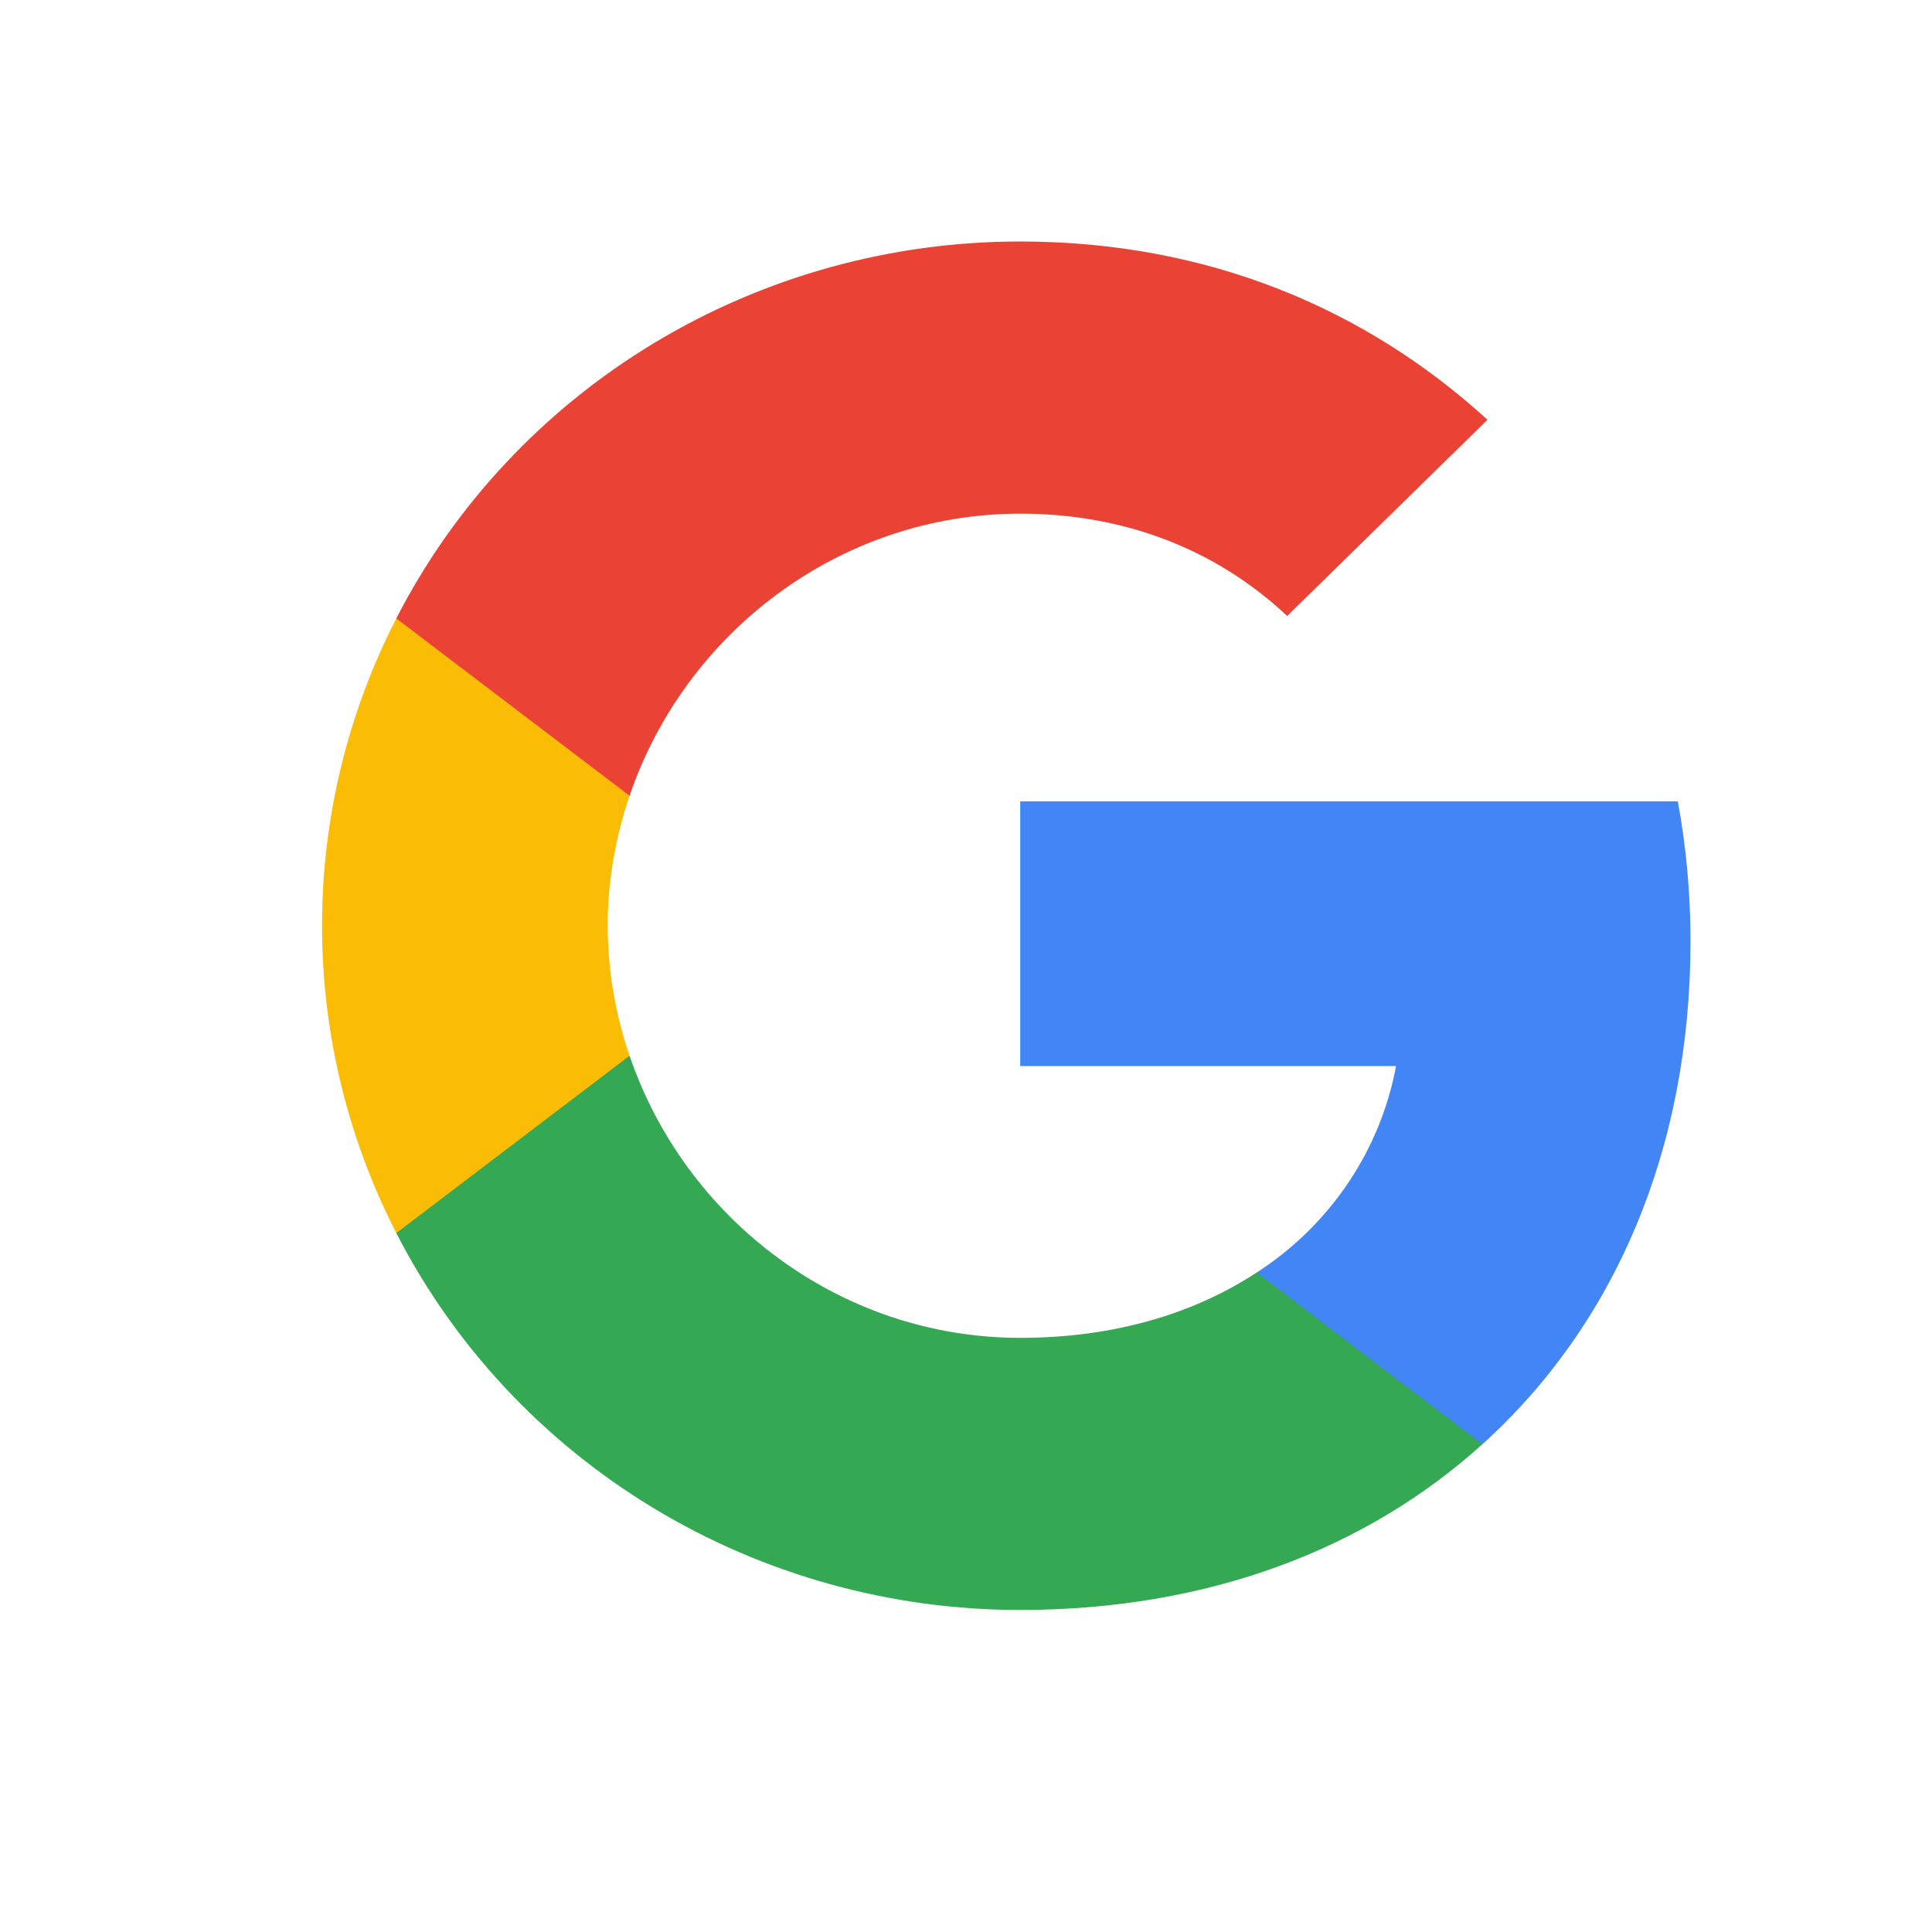
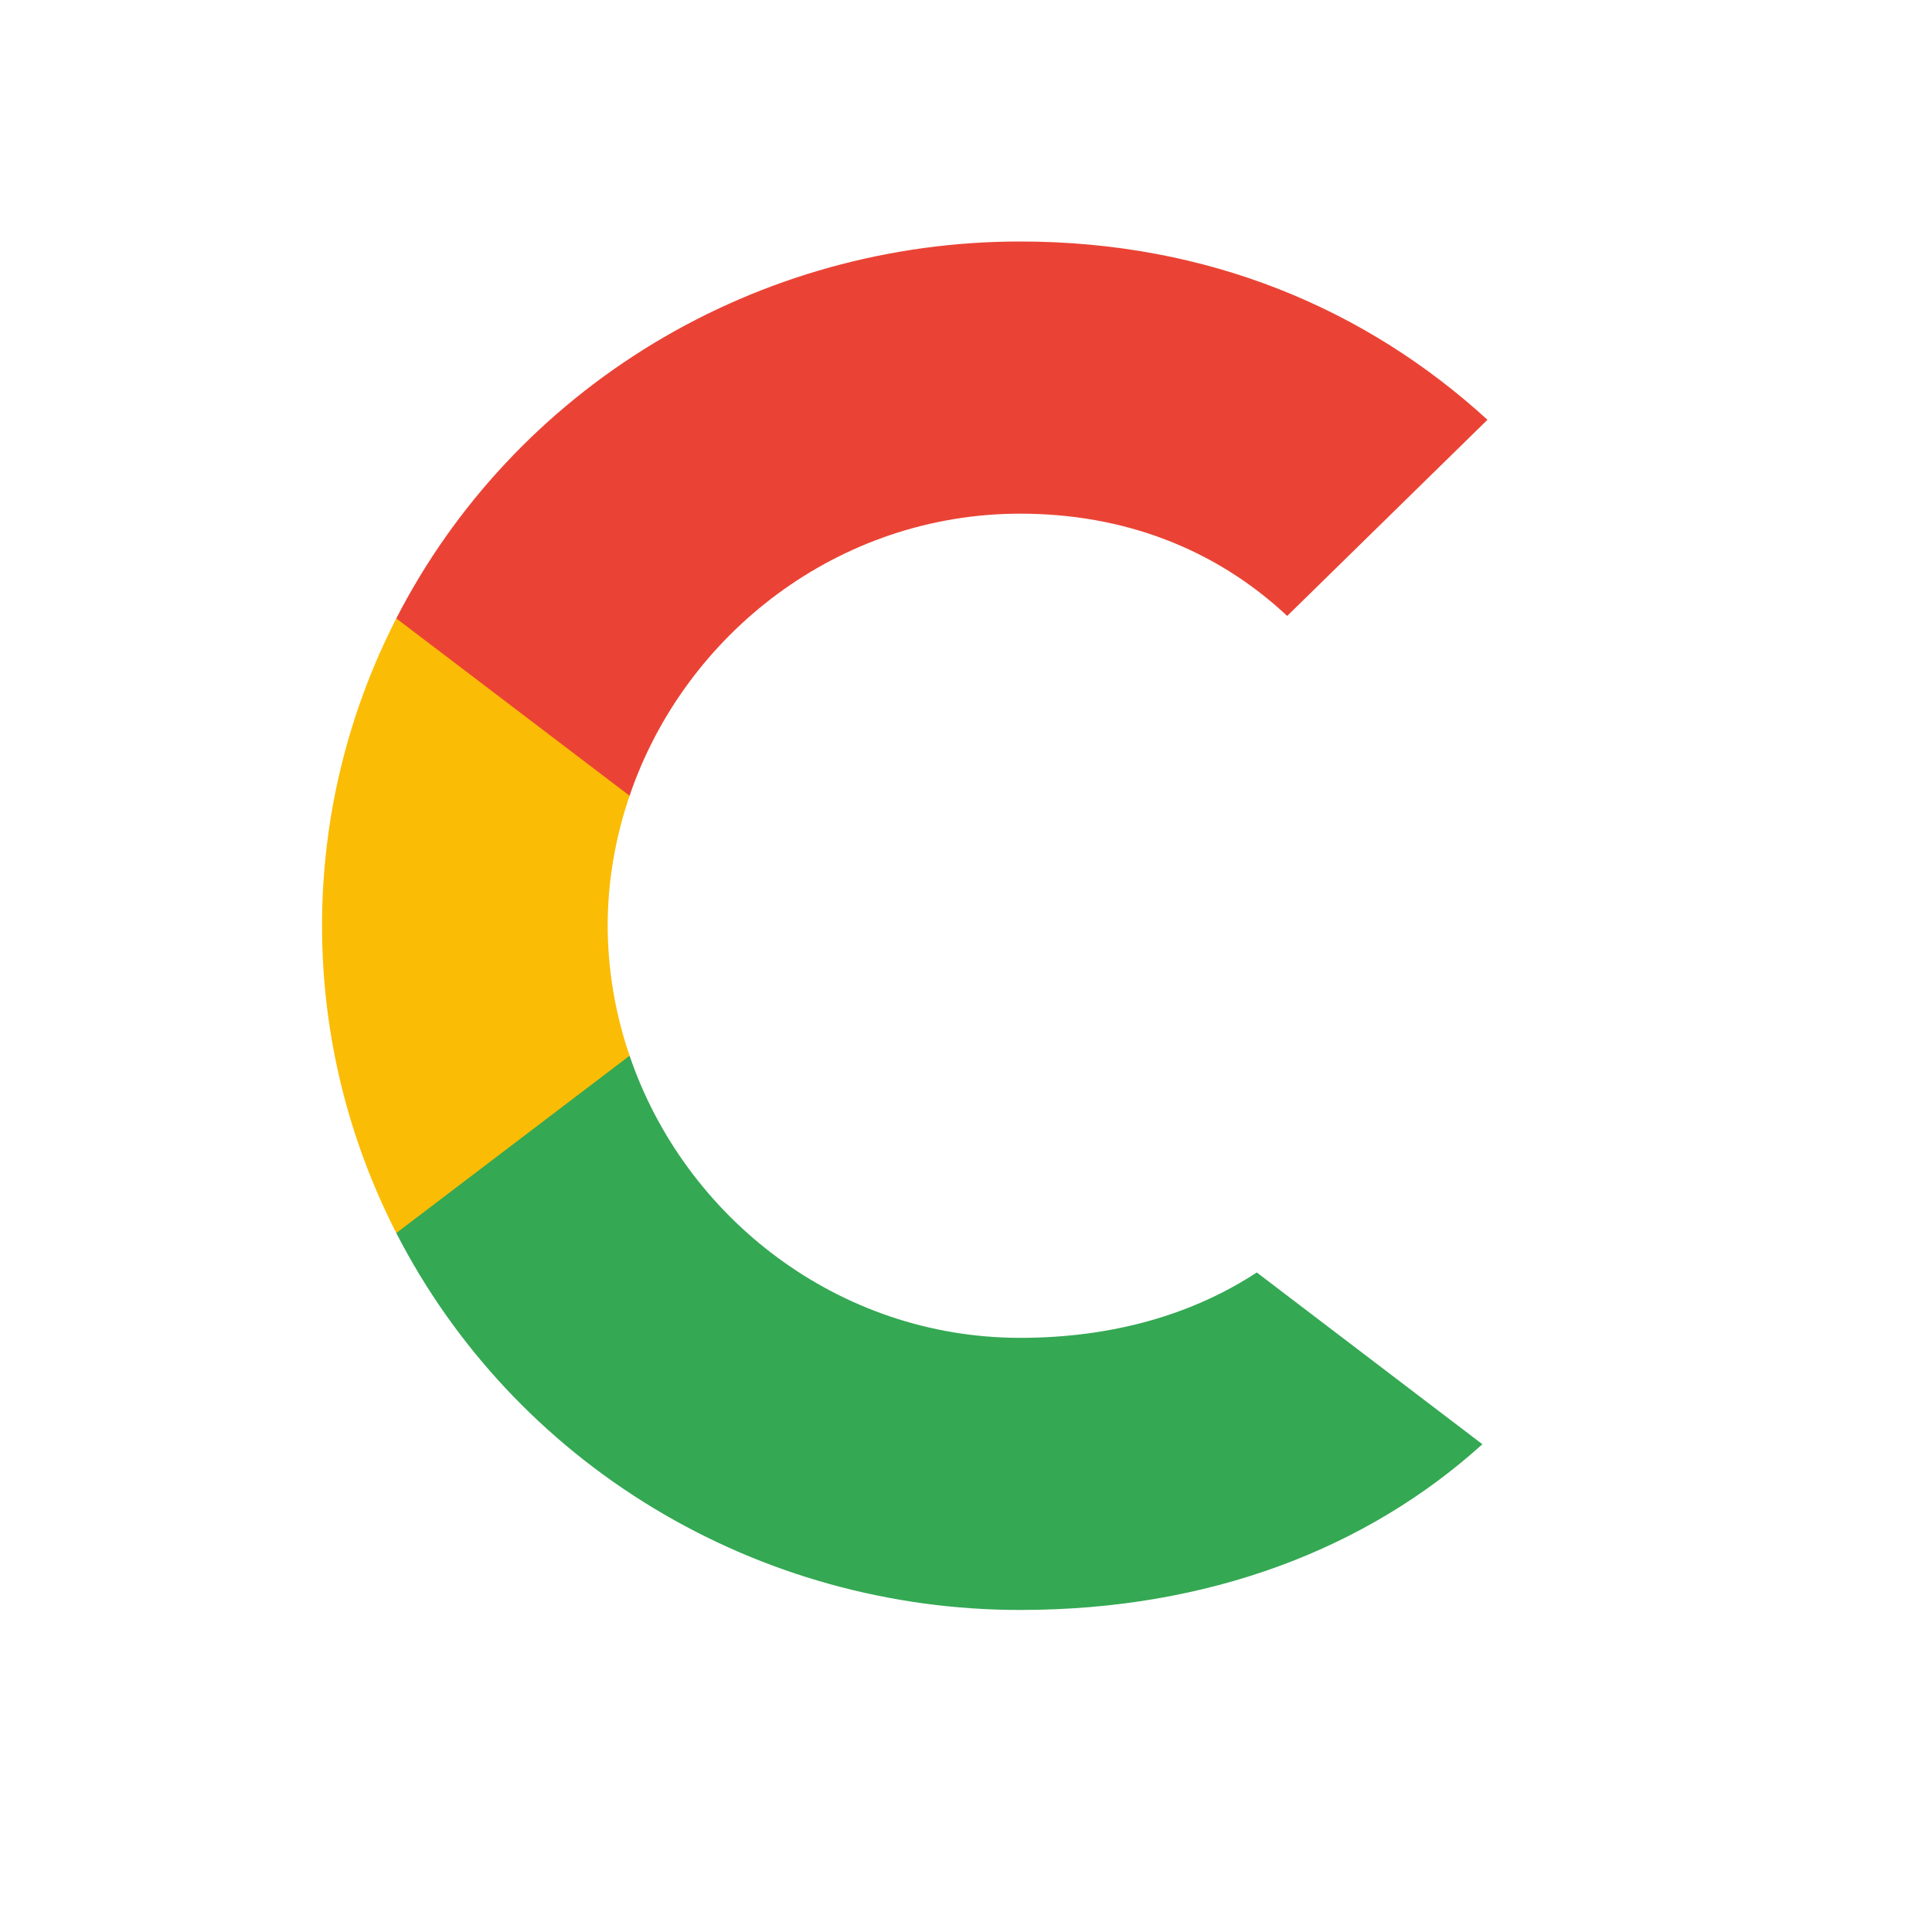
<svg xmlns="http://www.w3.org/2000/svg" width="32" height="32" viewBox="0 0 32 32" fill="none">
-   <path fill-rule="evenodd" clip-rule="evenodd" d="M28 15.592C28 14.787 27.927 14.015 27.79 13.273H16.898V17.657H23.123C22.994 18.35 22.723 19.011 22.326 19.599C21.93 20.186 21.416 20.689 20.815 21.077V23.922H24.552C26.739 21.948 28 19.042 28 15.592Z" fill="#4285F4" />
  <path fill-rule="evenodd" clip-rule="evenodd" d="M16.899 26.666C20.022 26.666 22.639 25.651 24.553 23.921L20.816 21.076C19.78 21.756 18.456 22.159 16.899 22.159C13.887 22.159 11.338 20.165 10.428 17.486H6.564V20.423C7.527 22.3 9.003 23.879 10.828 24.981C12.653 26.084 14.755 26.667 16.899 26.666Z" fill="#34A853" />
  <path fill-rule="evenodd" clip-rule="evenodd" d="M10.428 17.486C10.19 16.792 10.067 16.065 10.065 15.333C10.065 14.586 10.196 13.86 10.428 13.18V10.243H6.564C5.754 11.823 5.333 13.566 5.334 15.333C5.334 17.162 5.781 18.893 6.564 20.423L10.428 17.486Z" fill="#FBBC05" />
  <path fill-rule="evenodd" clip-rule="evenodd" d="M16.899 8.508C18.597 8.508 20.122 9.08 21.32 10.202L24.637 6.953C22.634 5.122 20.017 4 16.899 4C14.755 3.999 12.653 4.583 10.828 5.685C9.003 6.788 7.527 8.366 6.564 10.243L10.428 13.18C11.338 10.502 13.887 8.508 16.899 8.508Z" fill="#EA4335" />
</svg>